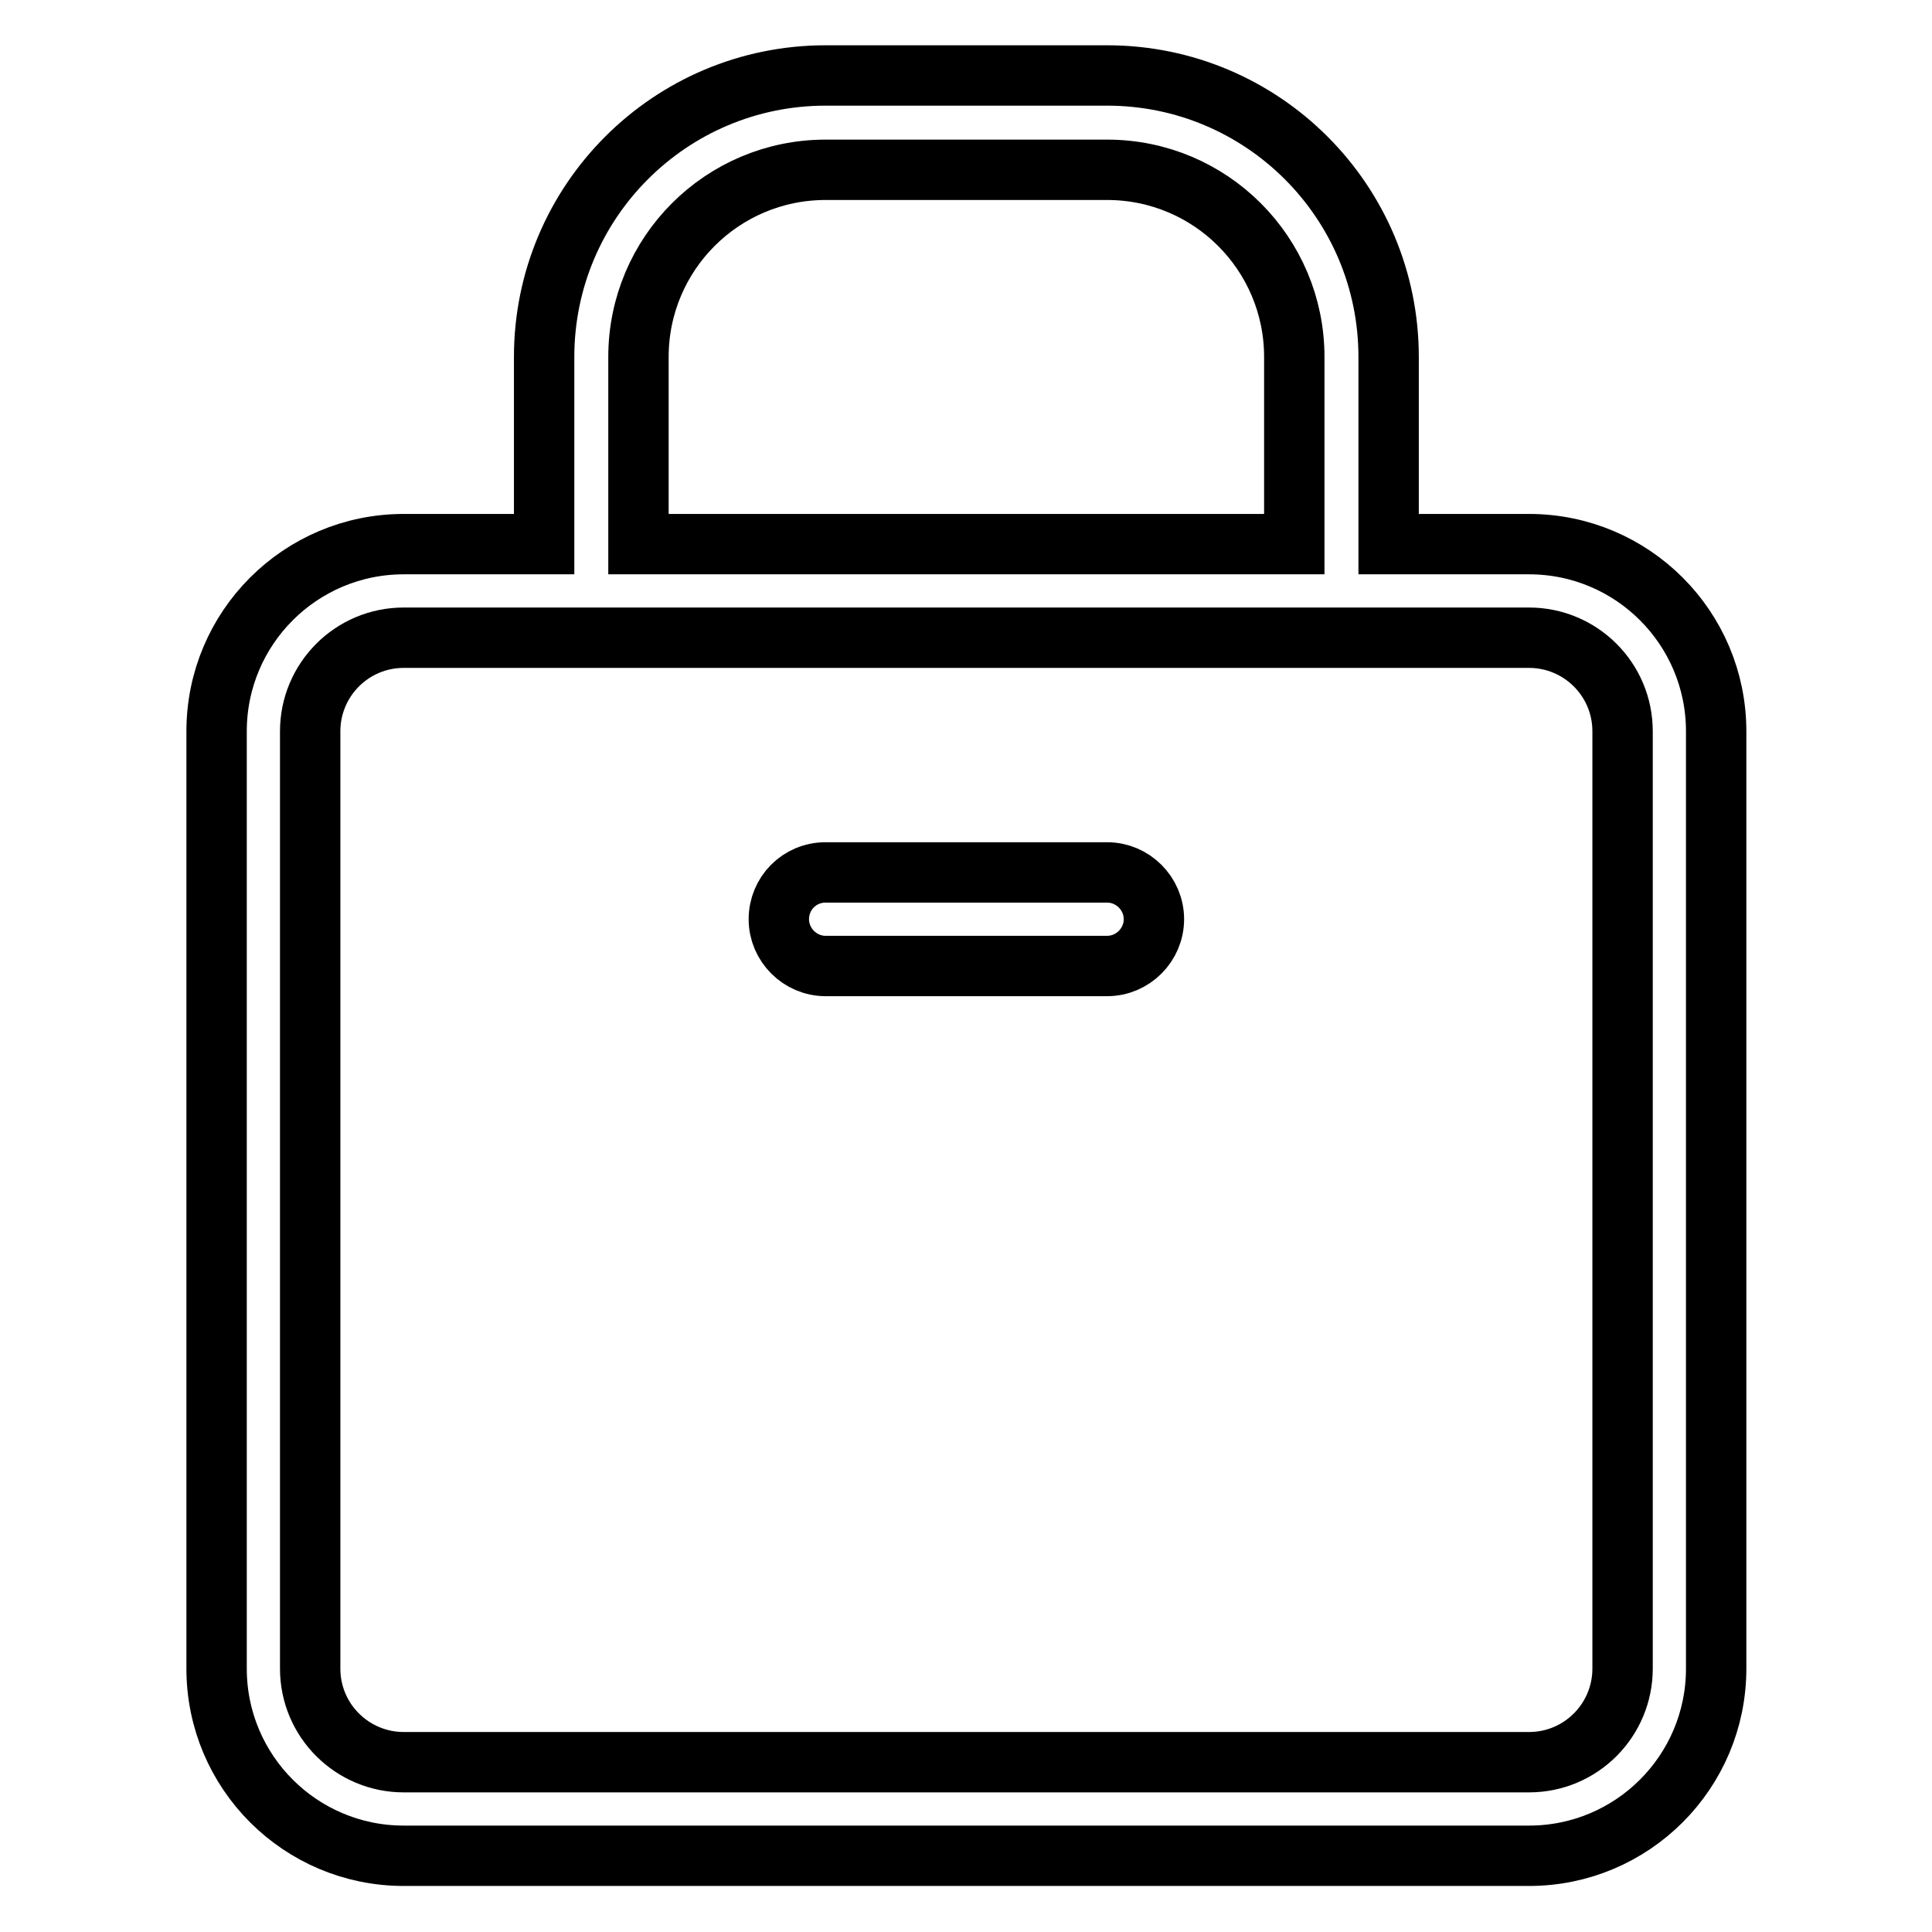
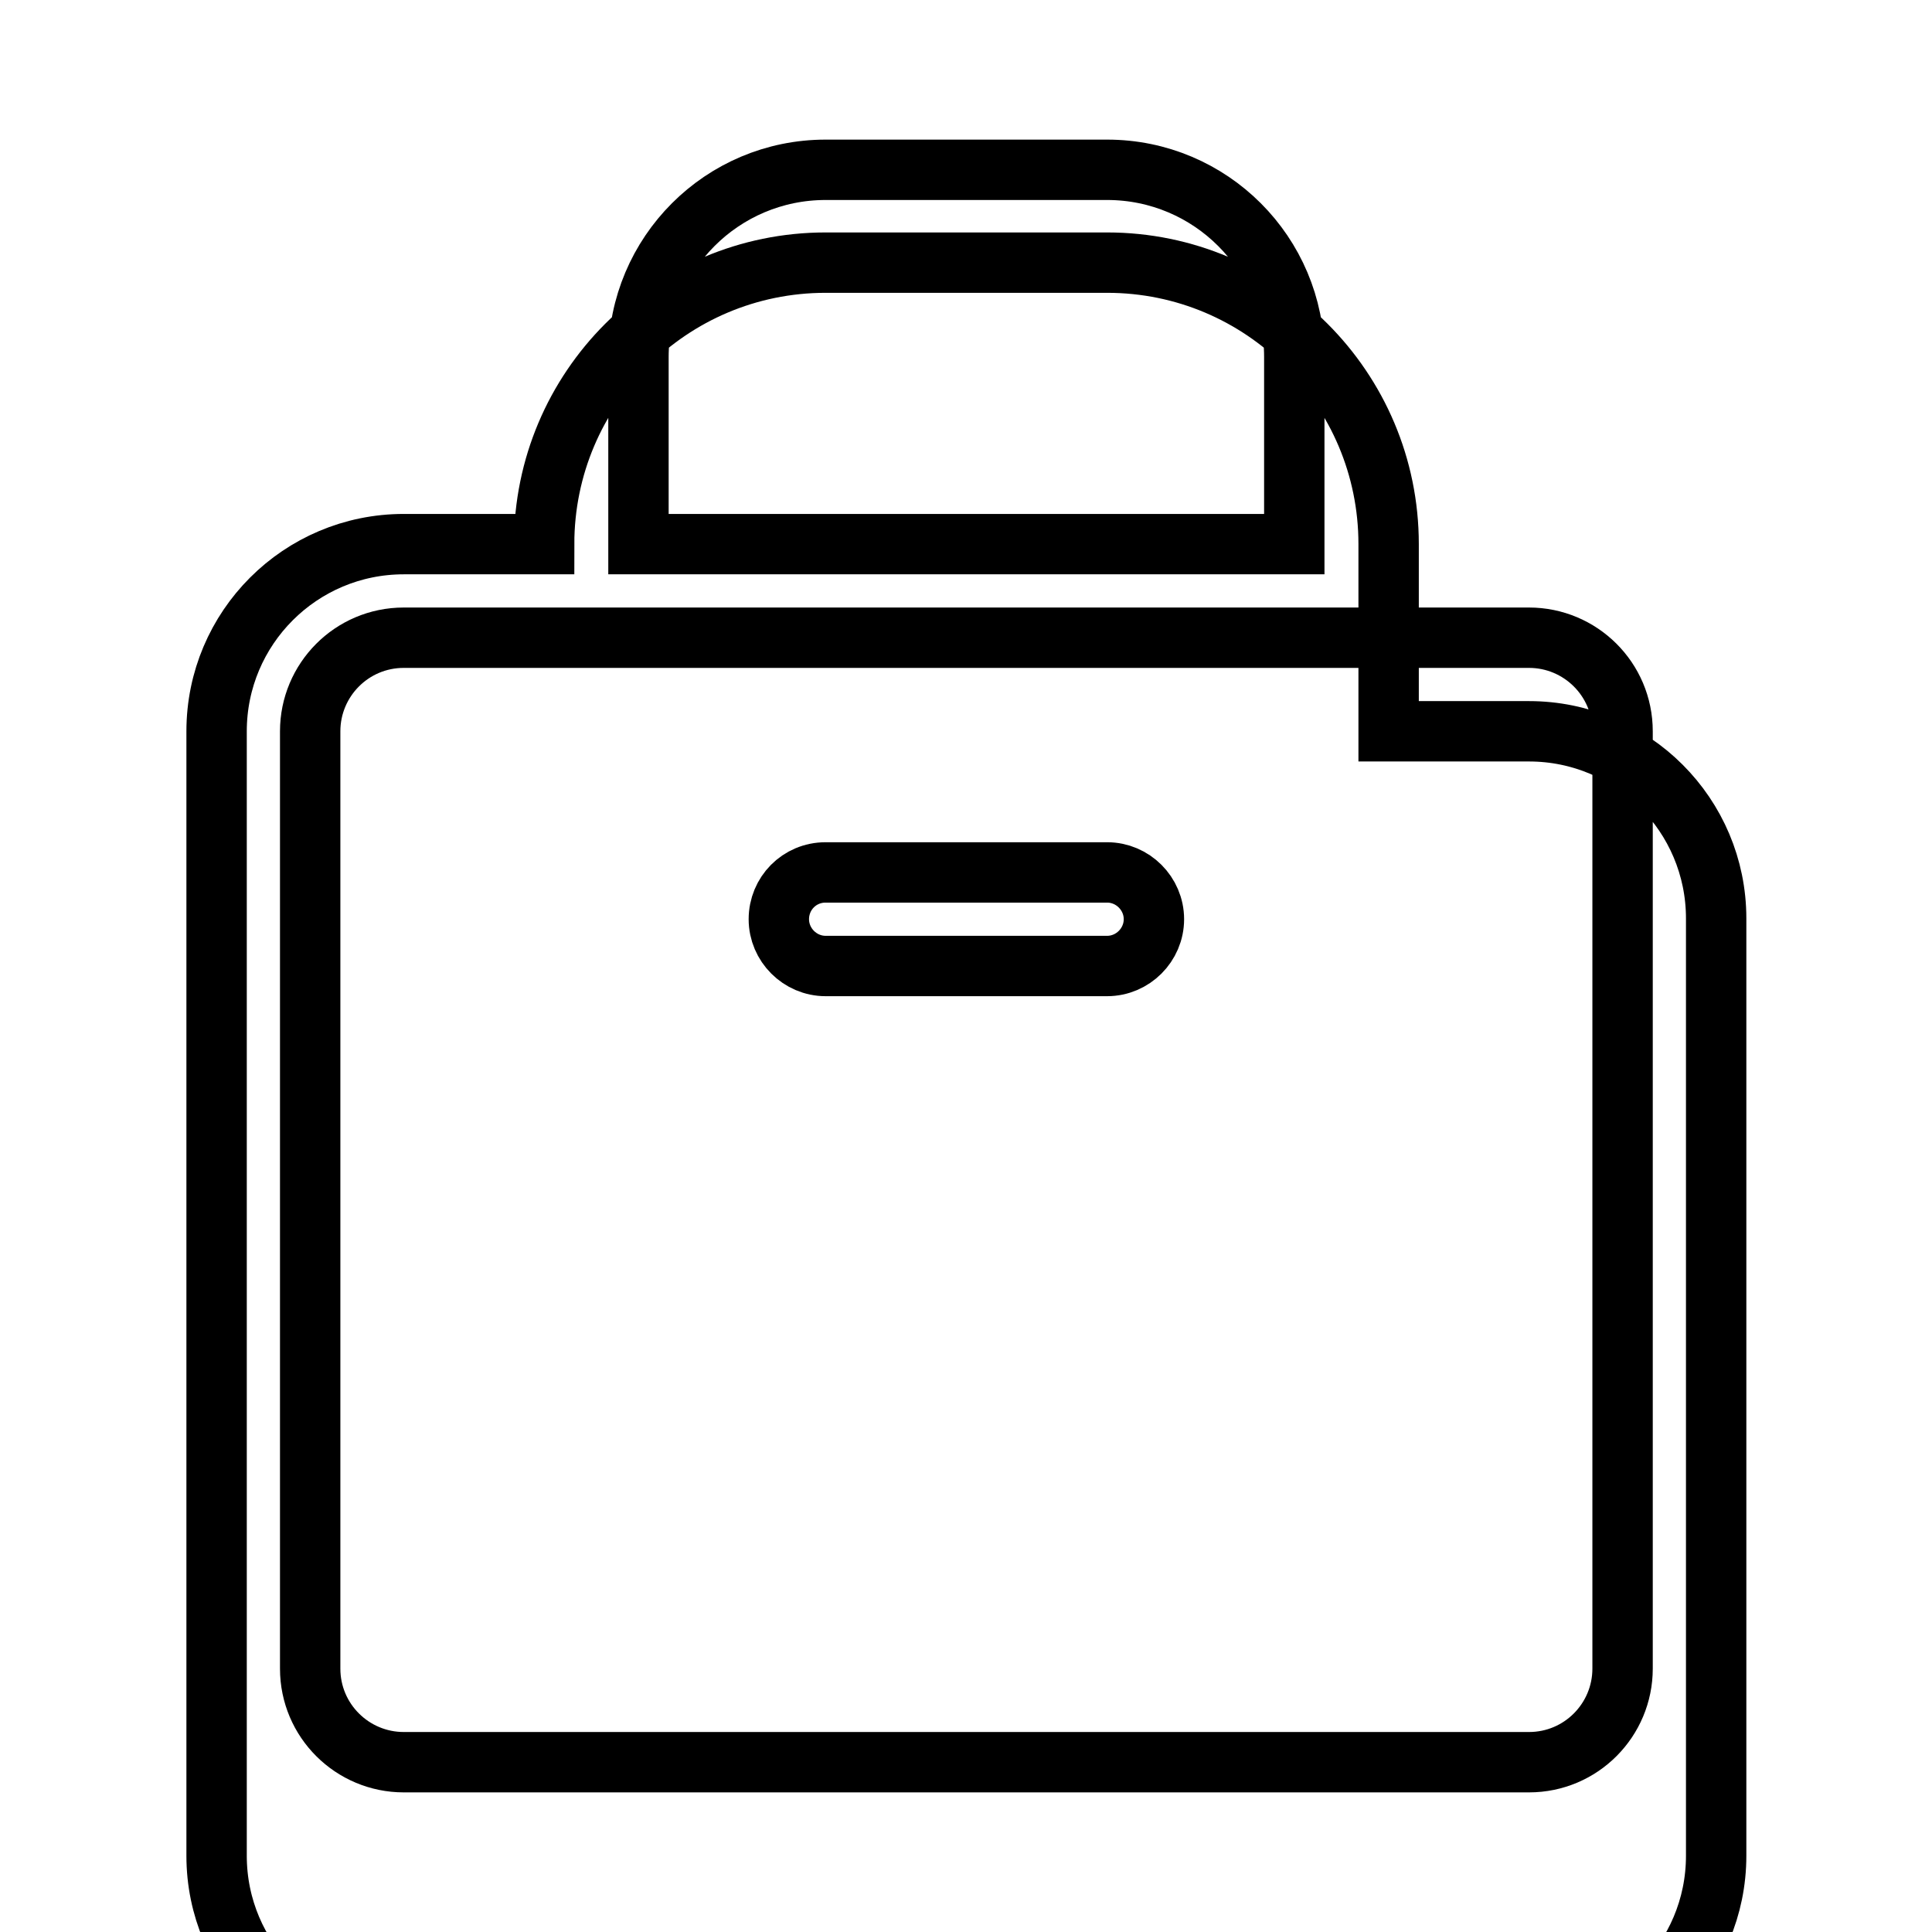
<svg xmlns="http://www.w3.org/2000/svg" version="1.1" x="0px" y="0px" viewBox="0 0 256 256" enable-background="new 0 0 256 256" xml:space="preserve">
  <g>
-     <path stroke-width="8" fill-opacity="0" stroke="#000000" d="M72.1,72.1V47.3c0-20.6,16.7-37.3,37.3-37.3h37.3c20.6,0,37.3,16.7,37.3,37.3v24.8h18.6 c13.7,0,24.8,11.1,24.8,24.8l0,0v124.2c0,13.7-11.1,24.8-24.8,24.8H53.5c-13.7,0-24.8-11.1-24.8-24.8l0,0V96.9 c0-13.7,11.1-24.8,24.8-24.8H72.1z M53.5,84.5c-6.9,0-12.4,5.6-12.4,12.4l0,0v124.2c0,6.9,5.6,12.4,12.4,12.4h149.1 c6.9,0,12.4-5.6,12.4-12.4V96.9c0-6.9-5.6-12.4-12.4-12.4H53.5z M171.5,72.1V47.3c0-13.7-11.1-24.8-24.8-24.8l0,0h-37.3 c-13.7,0-24.8,11.1-24.8,24.8l0,0v24.8H171.5z M109.4,115.6h37.3c3.4,0,6.2,2.8,6.2,6.2c0,3.4-2.8,6.2-6.2,6.2h-37.3 c-3.4,0-6.2-2.8-6.2-6.2C103.2,118.4,105.9,115.6,109.4,115.6z" />
+     <path stroke-width="8" fill-opacity="0" stroke="#000000" d="M72.1,72.1c0-20.6,16.7-37.3,37.3-37.3h37.3c20.6,0,37.3,16.7,37.3,37.3v24.8h18.6 c13.7,0,24.8,11.1,24.8,24.8l0,0v124.2c0,13.7-11.1,24.8-24.8,24.8H53.5c-13.7,0-24.8-11.1-24.8-24.8l0,0V96.9 c0-13.7,11.1-24.8,24.8-24.8H72.1z M53.5,84.5c-6.9,0-12.4,5.6-12.4,12.4l0,0v124.2c0,6.9,5.6,12.4,12.4,12.4h149.1 c6.9,0,12.4-5.6,12.4-12.4V96.9c0-6.9-5.6-12.4-12.4-12.4H53.5z M171.5,72.1V47.3c0-13.7-11.1-24.8-24.8-24.8l0,0h-37.3 c-13.7,0-24.8,11.1-24.8,24.8l0,0v24.8H171.5z M109.4,115.6h37.3c3.4,0,6.2,2.8,6.2,6.2c0,3.4-2.8,6.2-6.2,6.2h-37.3 c-3.4,0-6.2-2.8-6.2-6.2C103.2,118.4,105.9,115.6,109.4,115.6z" />
  </g>
</svg>